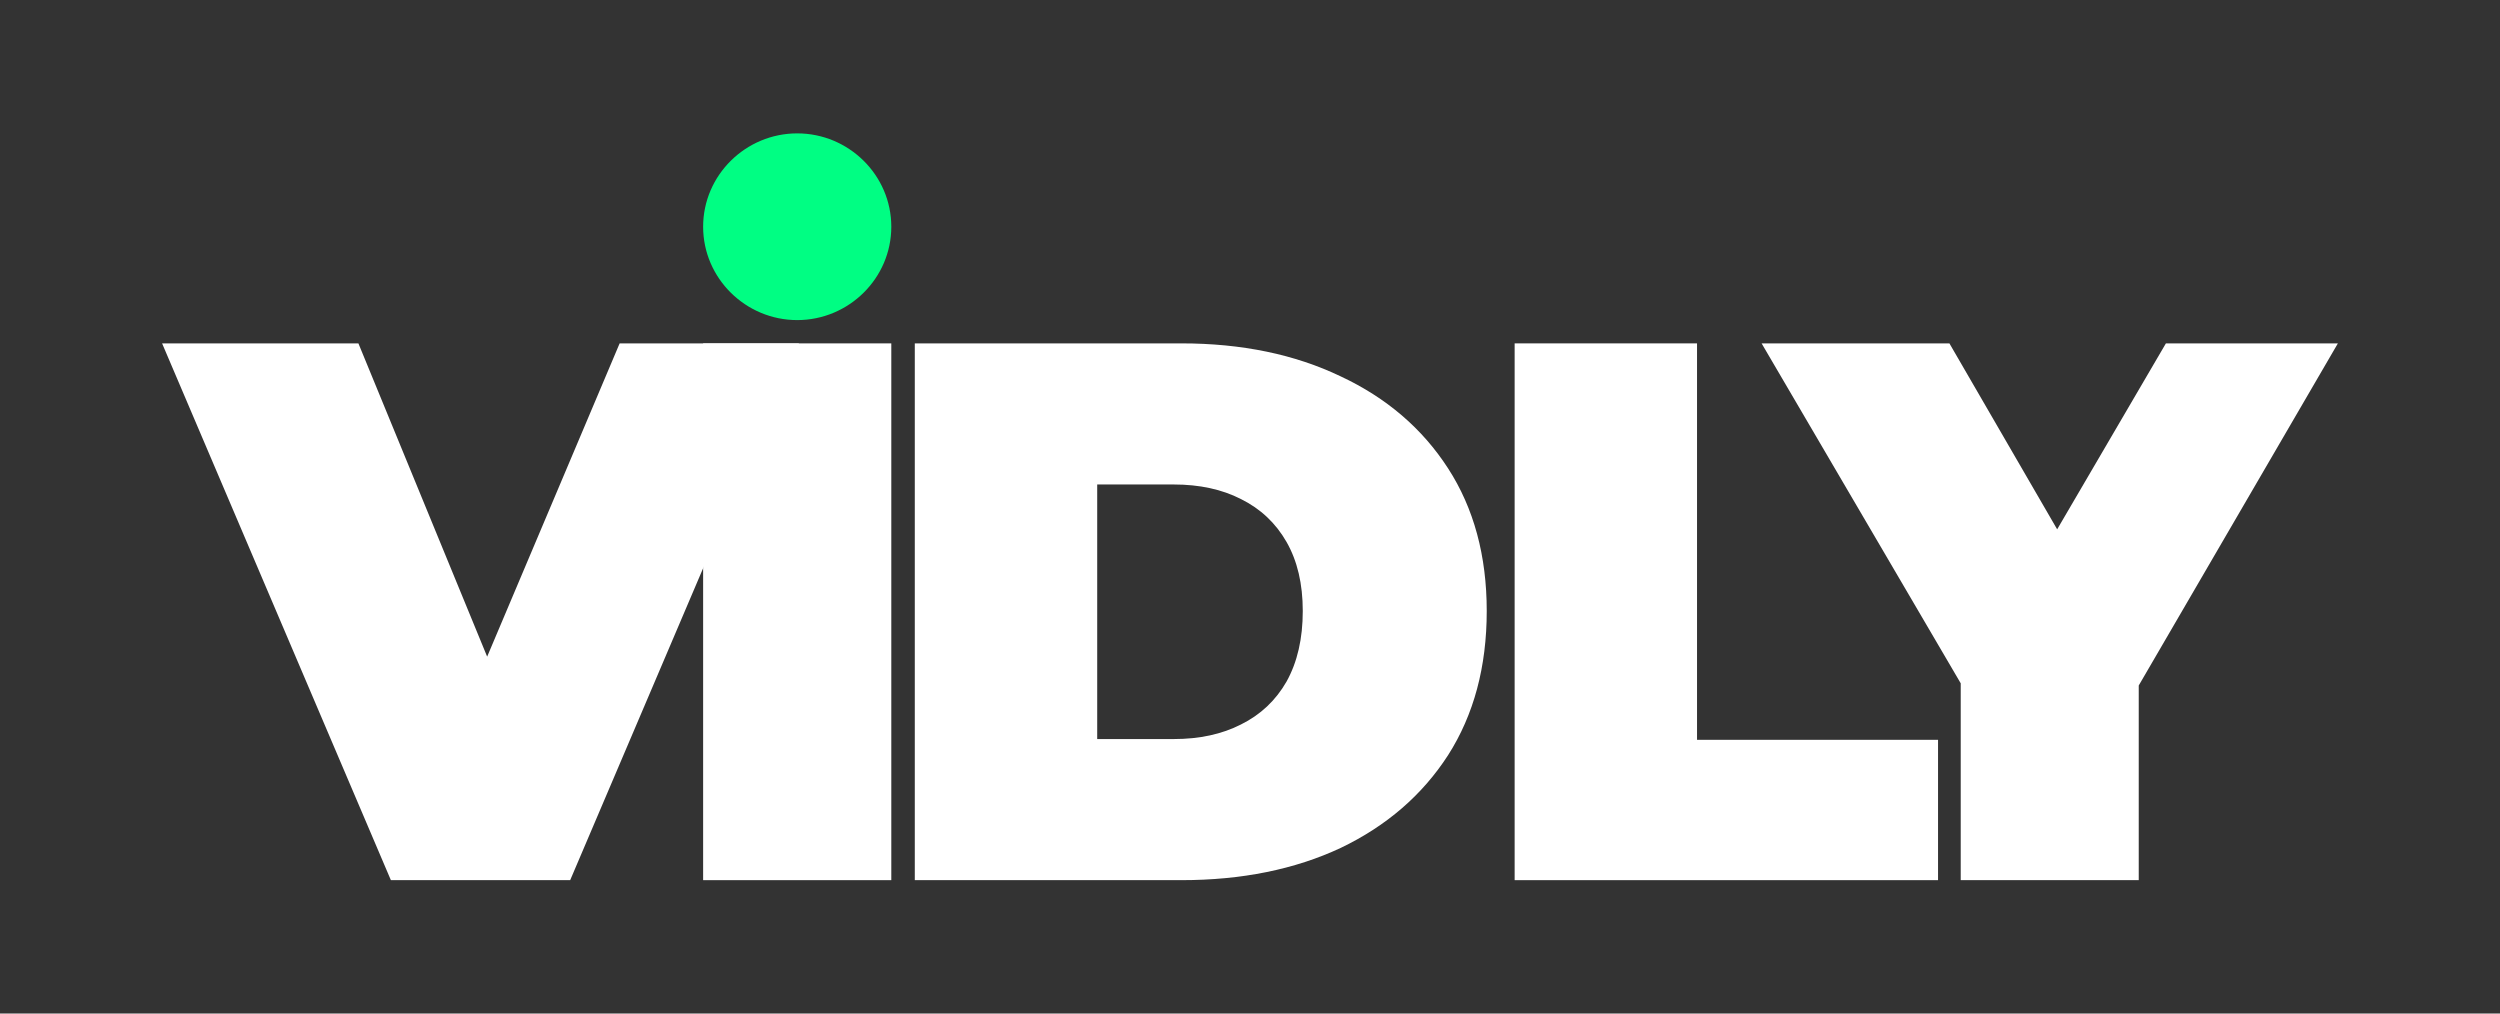
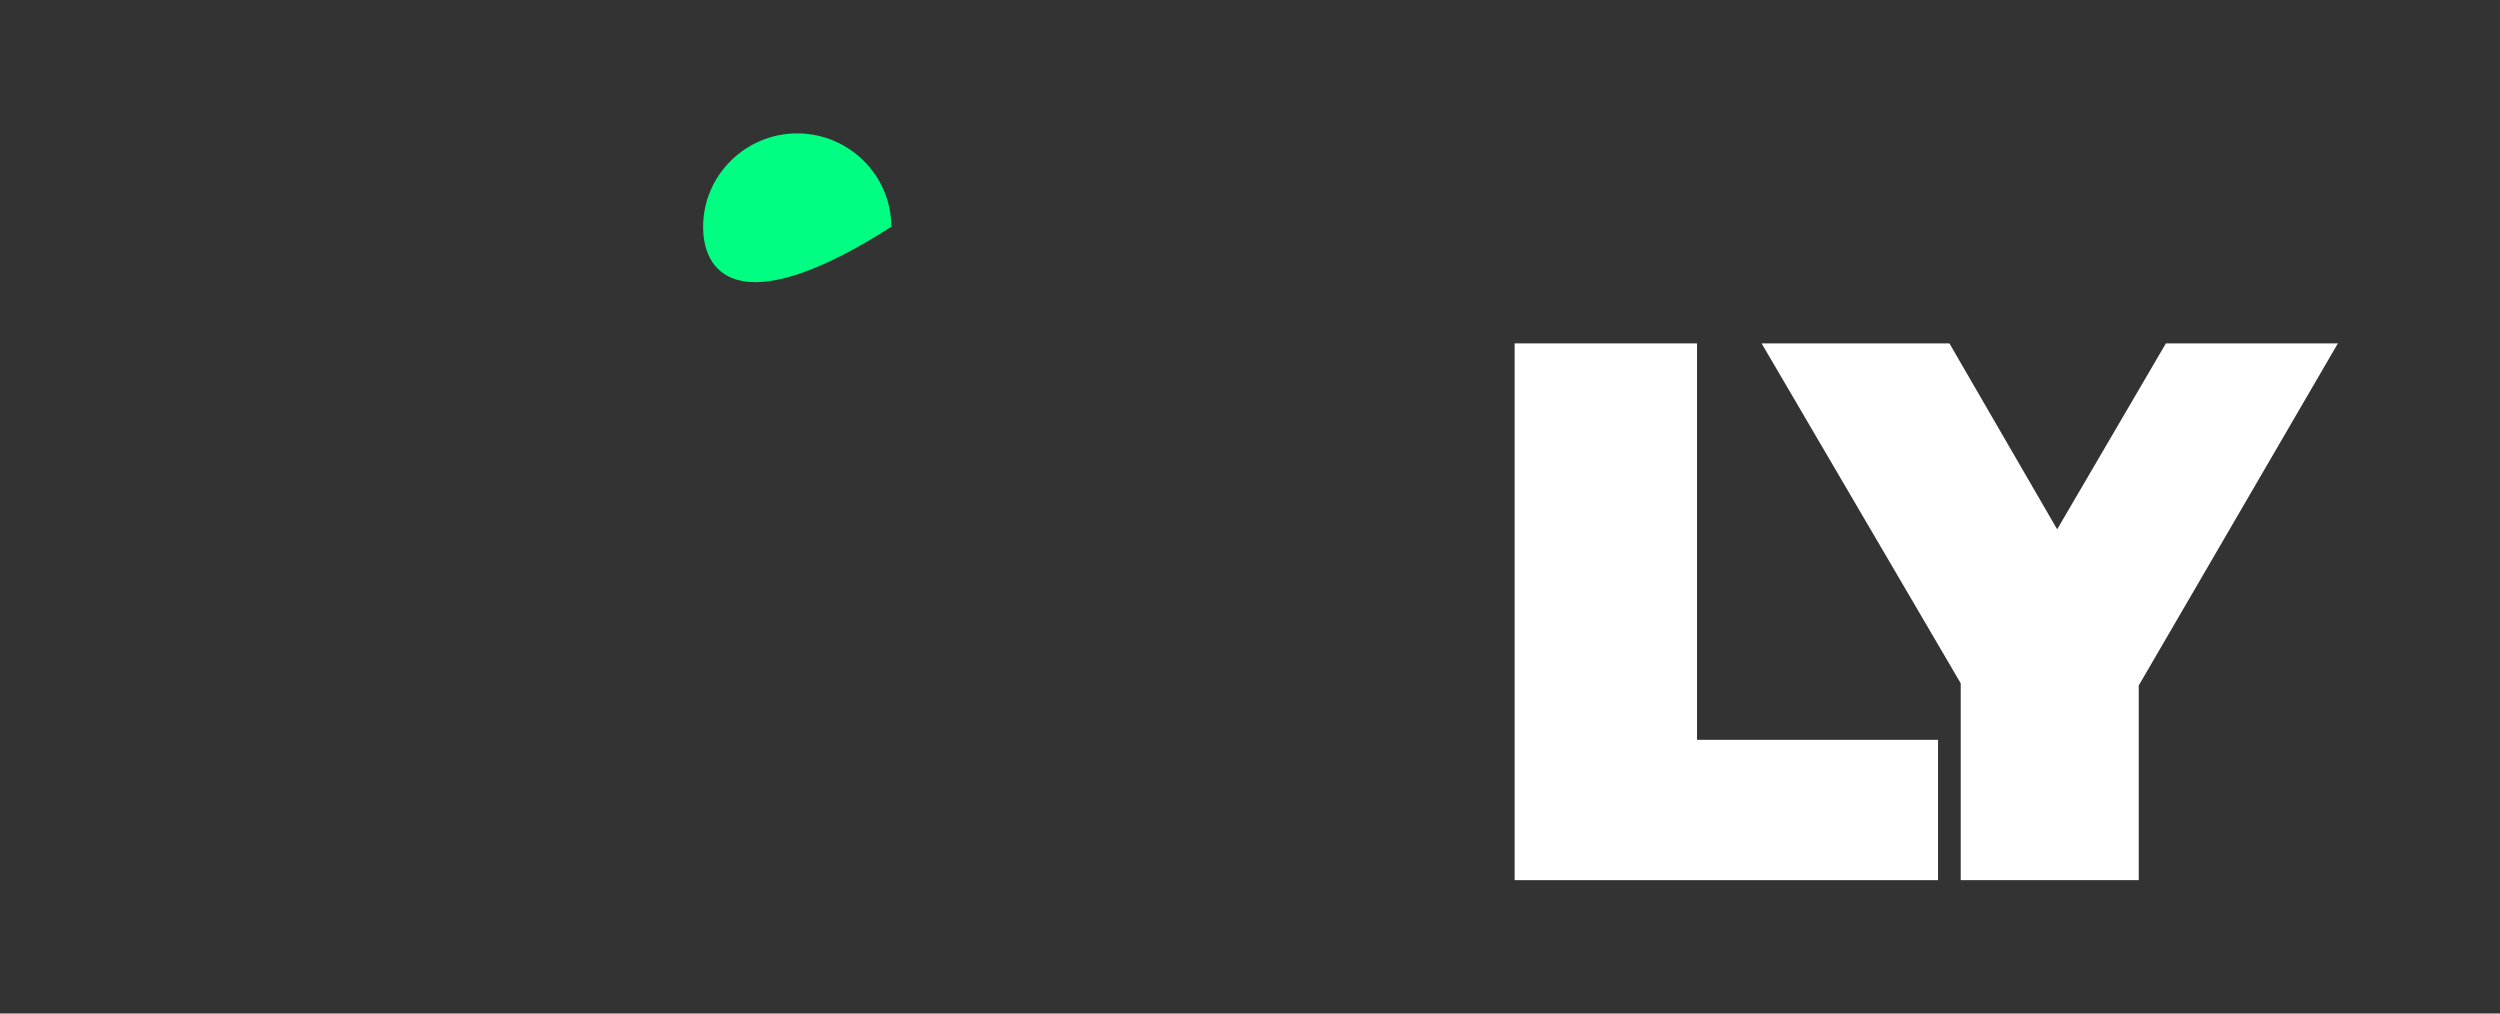
<svg xmlns="http://www.w3.org/2000/svg" width="111" height="45" viewBox="0 0 111 45" fill="none">
  <rect x="0" y="0" width="111" height="45" fill="#333333" stroke="none" />
  <path d="M87.056 39.079V28.627L88.865 33.427L78.215 15.246H86.554L93.755 27.673H88.899L96.166 15.246H103.802L93.219 33.427L94.96 28.627V39.079H87.056Z" fill="white" />
  <path d="M67.25 39.079V15.246H75.348V32.848H86.049V39.079H67.25Z" fill="white" />
-   <path d="M40.617 39.079V15.246H52.456C55.133 15.246 57.489 15.734 59.525 16.71C61.561 17.663 63.151 19.025 64.295 20.796C65.439 22.566 66.011 24.677 66.011 27.128C66.011 29.602 65.439 31.736 64.295 33.529C63.151 35.3 61.561 36.673 59.525 37.649C57.489 38.602 55.133 39.079 52.456 39.079H40.617ZM48.716 32.814H52.113C53.257 32.814 54.252 32.599 55.098 32.167C55.968 31.736 56.642 31.101 57.123 30.261C57.603 29.398 57.843 28.354 57.843 27.128C57.843 25.925 57.603 24.904 57.123 24.064C56.642 23.224 55.968 22.589 55.098 22.158C54.252 21.726 53.257 21.511 52.113 21.511H48.716V32.814Z" fill="white" />
-   <path d="M31.219 39.079V15.246H39.574V39.079H31.219Z" fill="white" />
-   <path d="M17.355 39.079L7.197 15.246H15.913L24.183 35.368H19.002L27.512 15.246H35.473L25.316 39.079H17.355Z" fill="white" />
-   <path d="M31.219 10.067C31.219 7.778 33.108 5.922 35.397 5.922C37.686 5.922 39.574 7.778 39.574 10.067C39.574 12.356 37.686 14.212 35.397 14.212C33.108 14.212 31.219 12.356 31.219 10.067Z" fill="#00FE83" />
+   <path d="M31.219 10.067C31.219 7.778 33.108 5.922 35.397 5.922C37.686 5.922 39.574 7.778 39.574 10.067C33.108 14.212 31.219 12.356 31.219 10.067Z" fill="#00FE83" />
</svg>